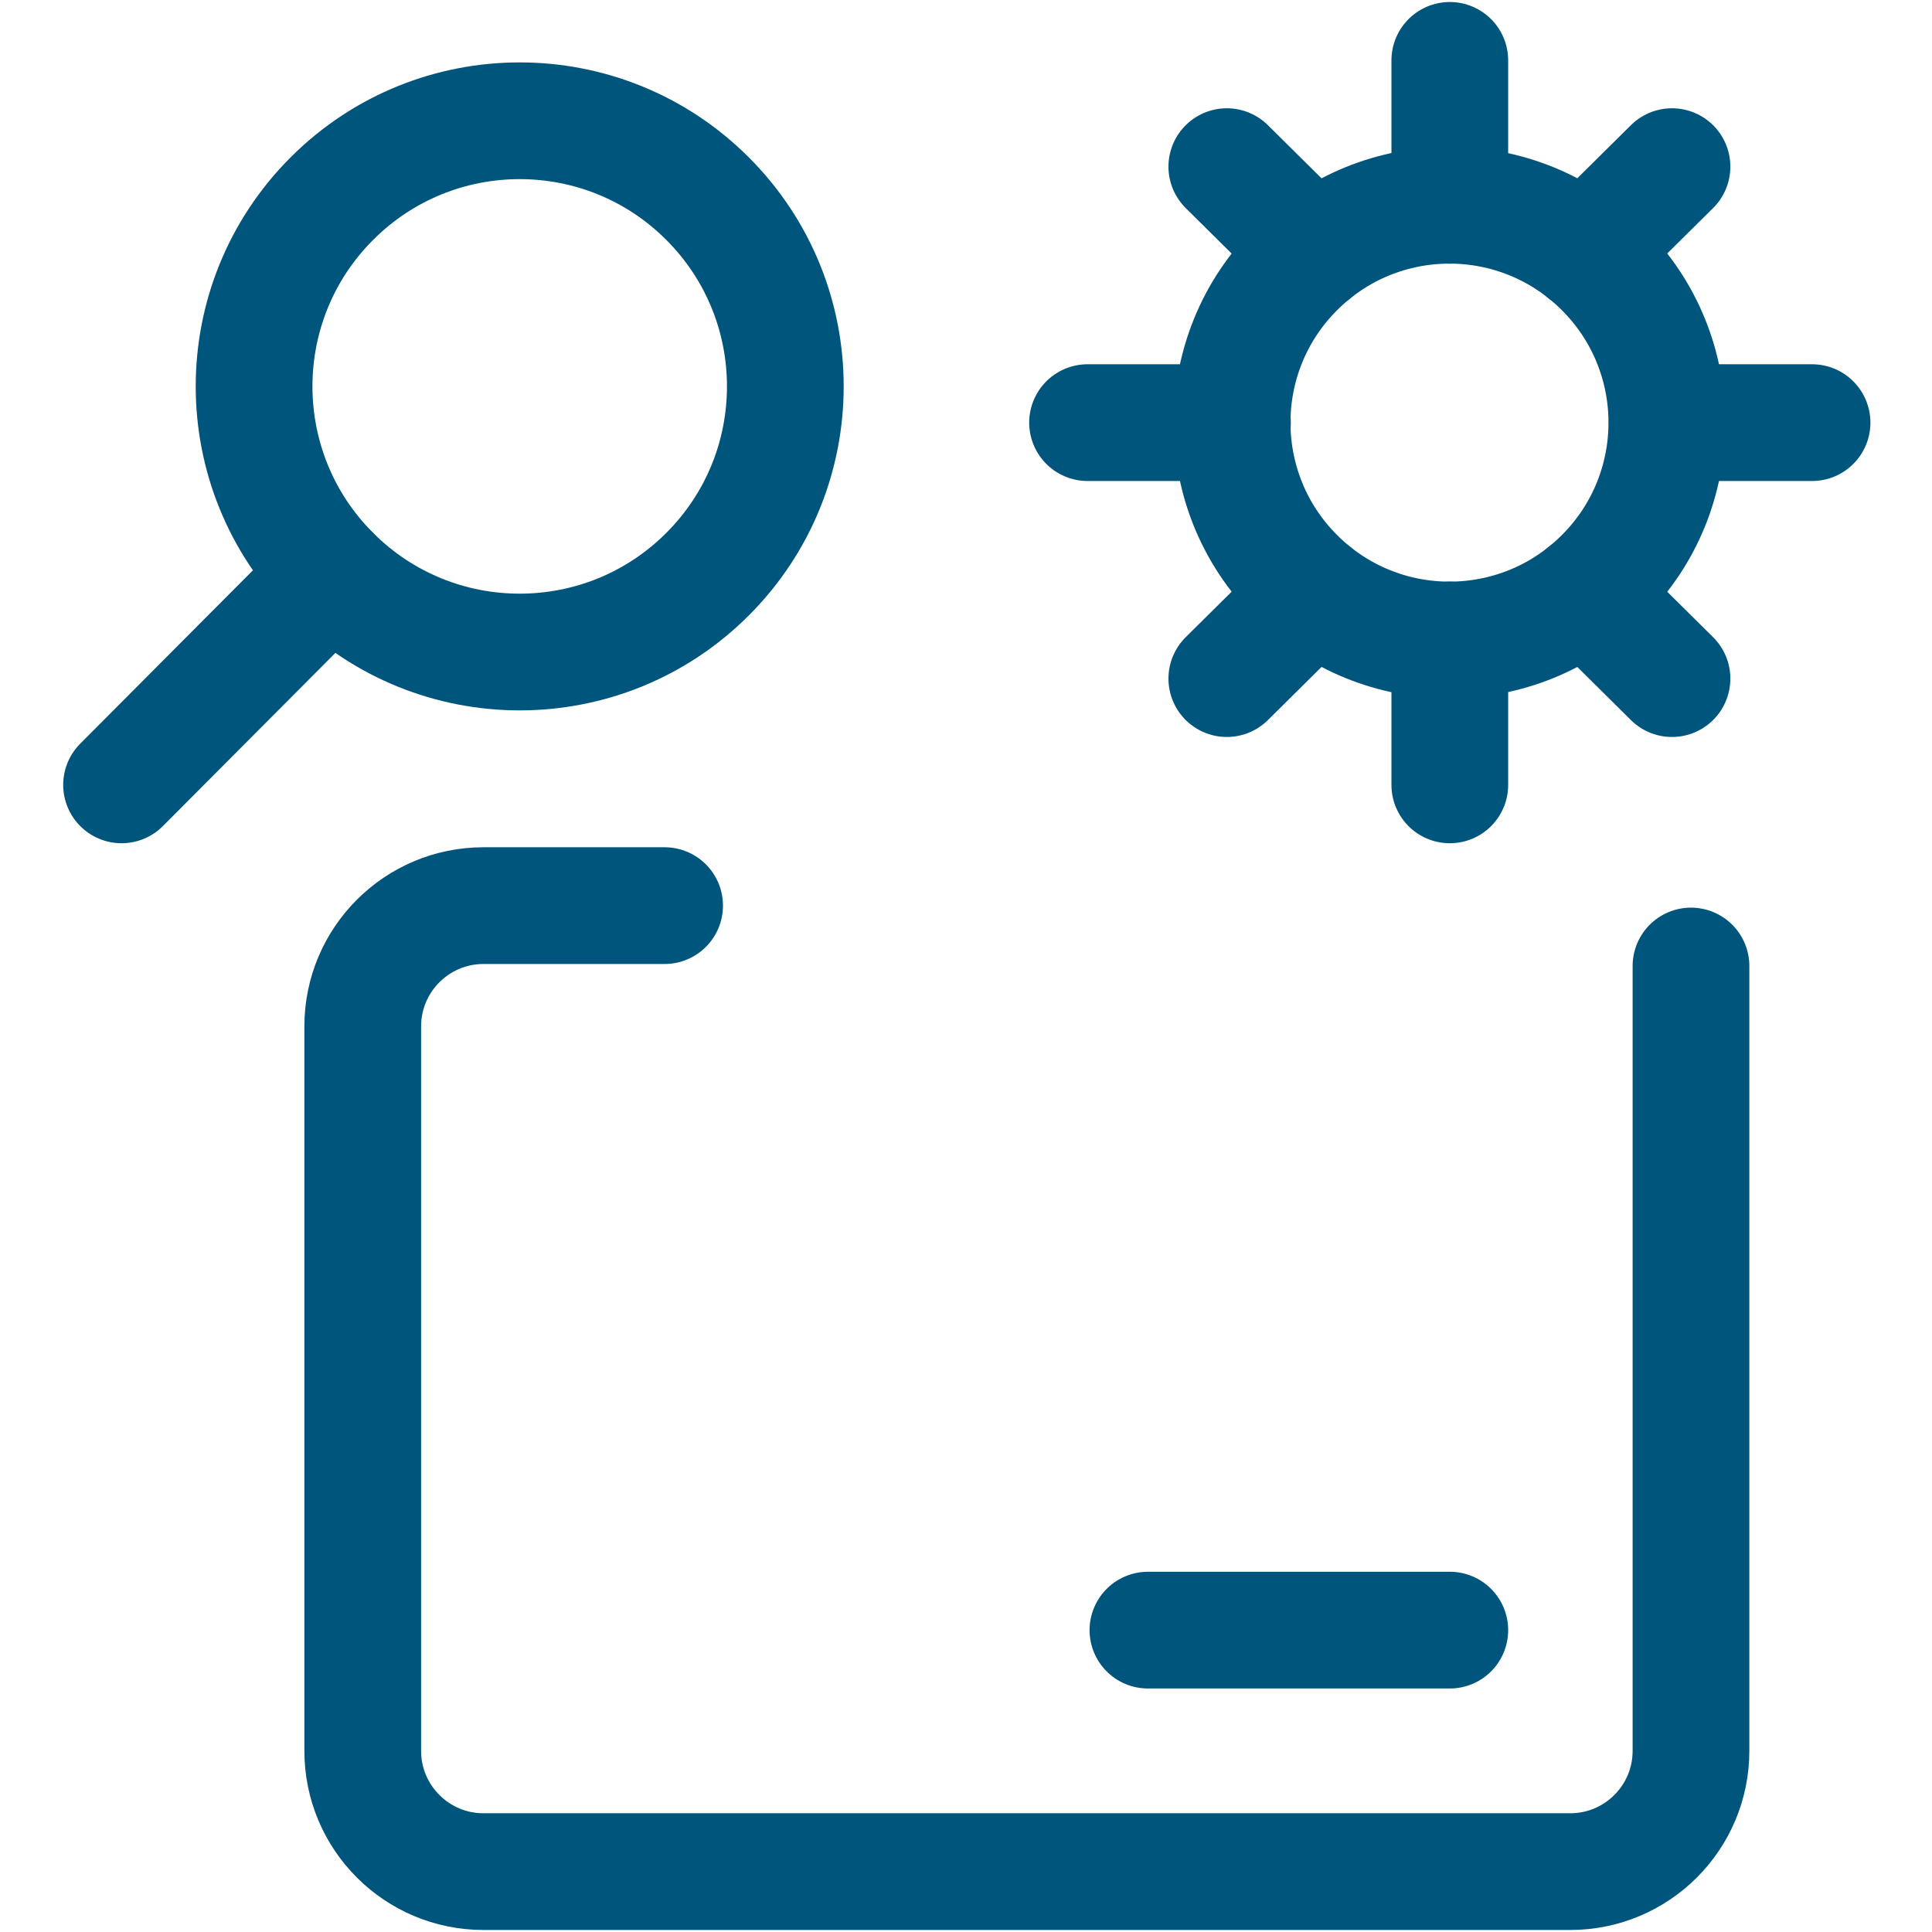
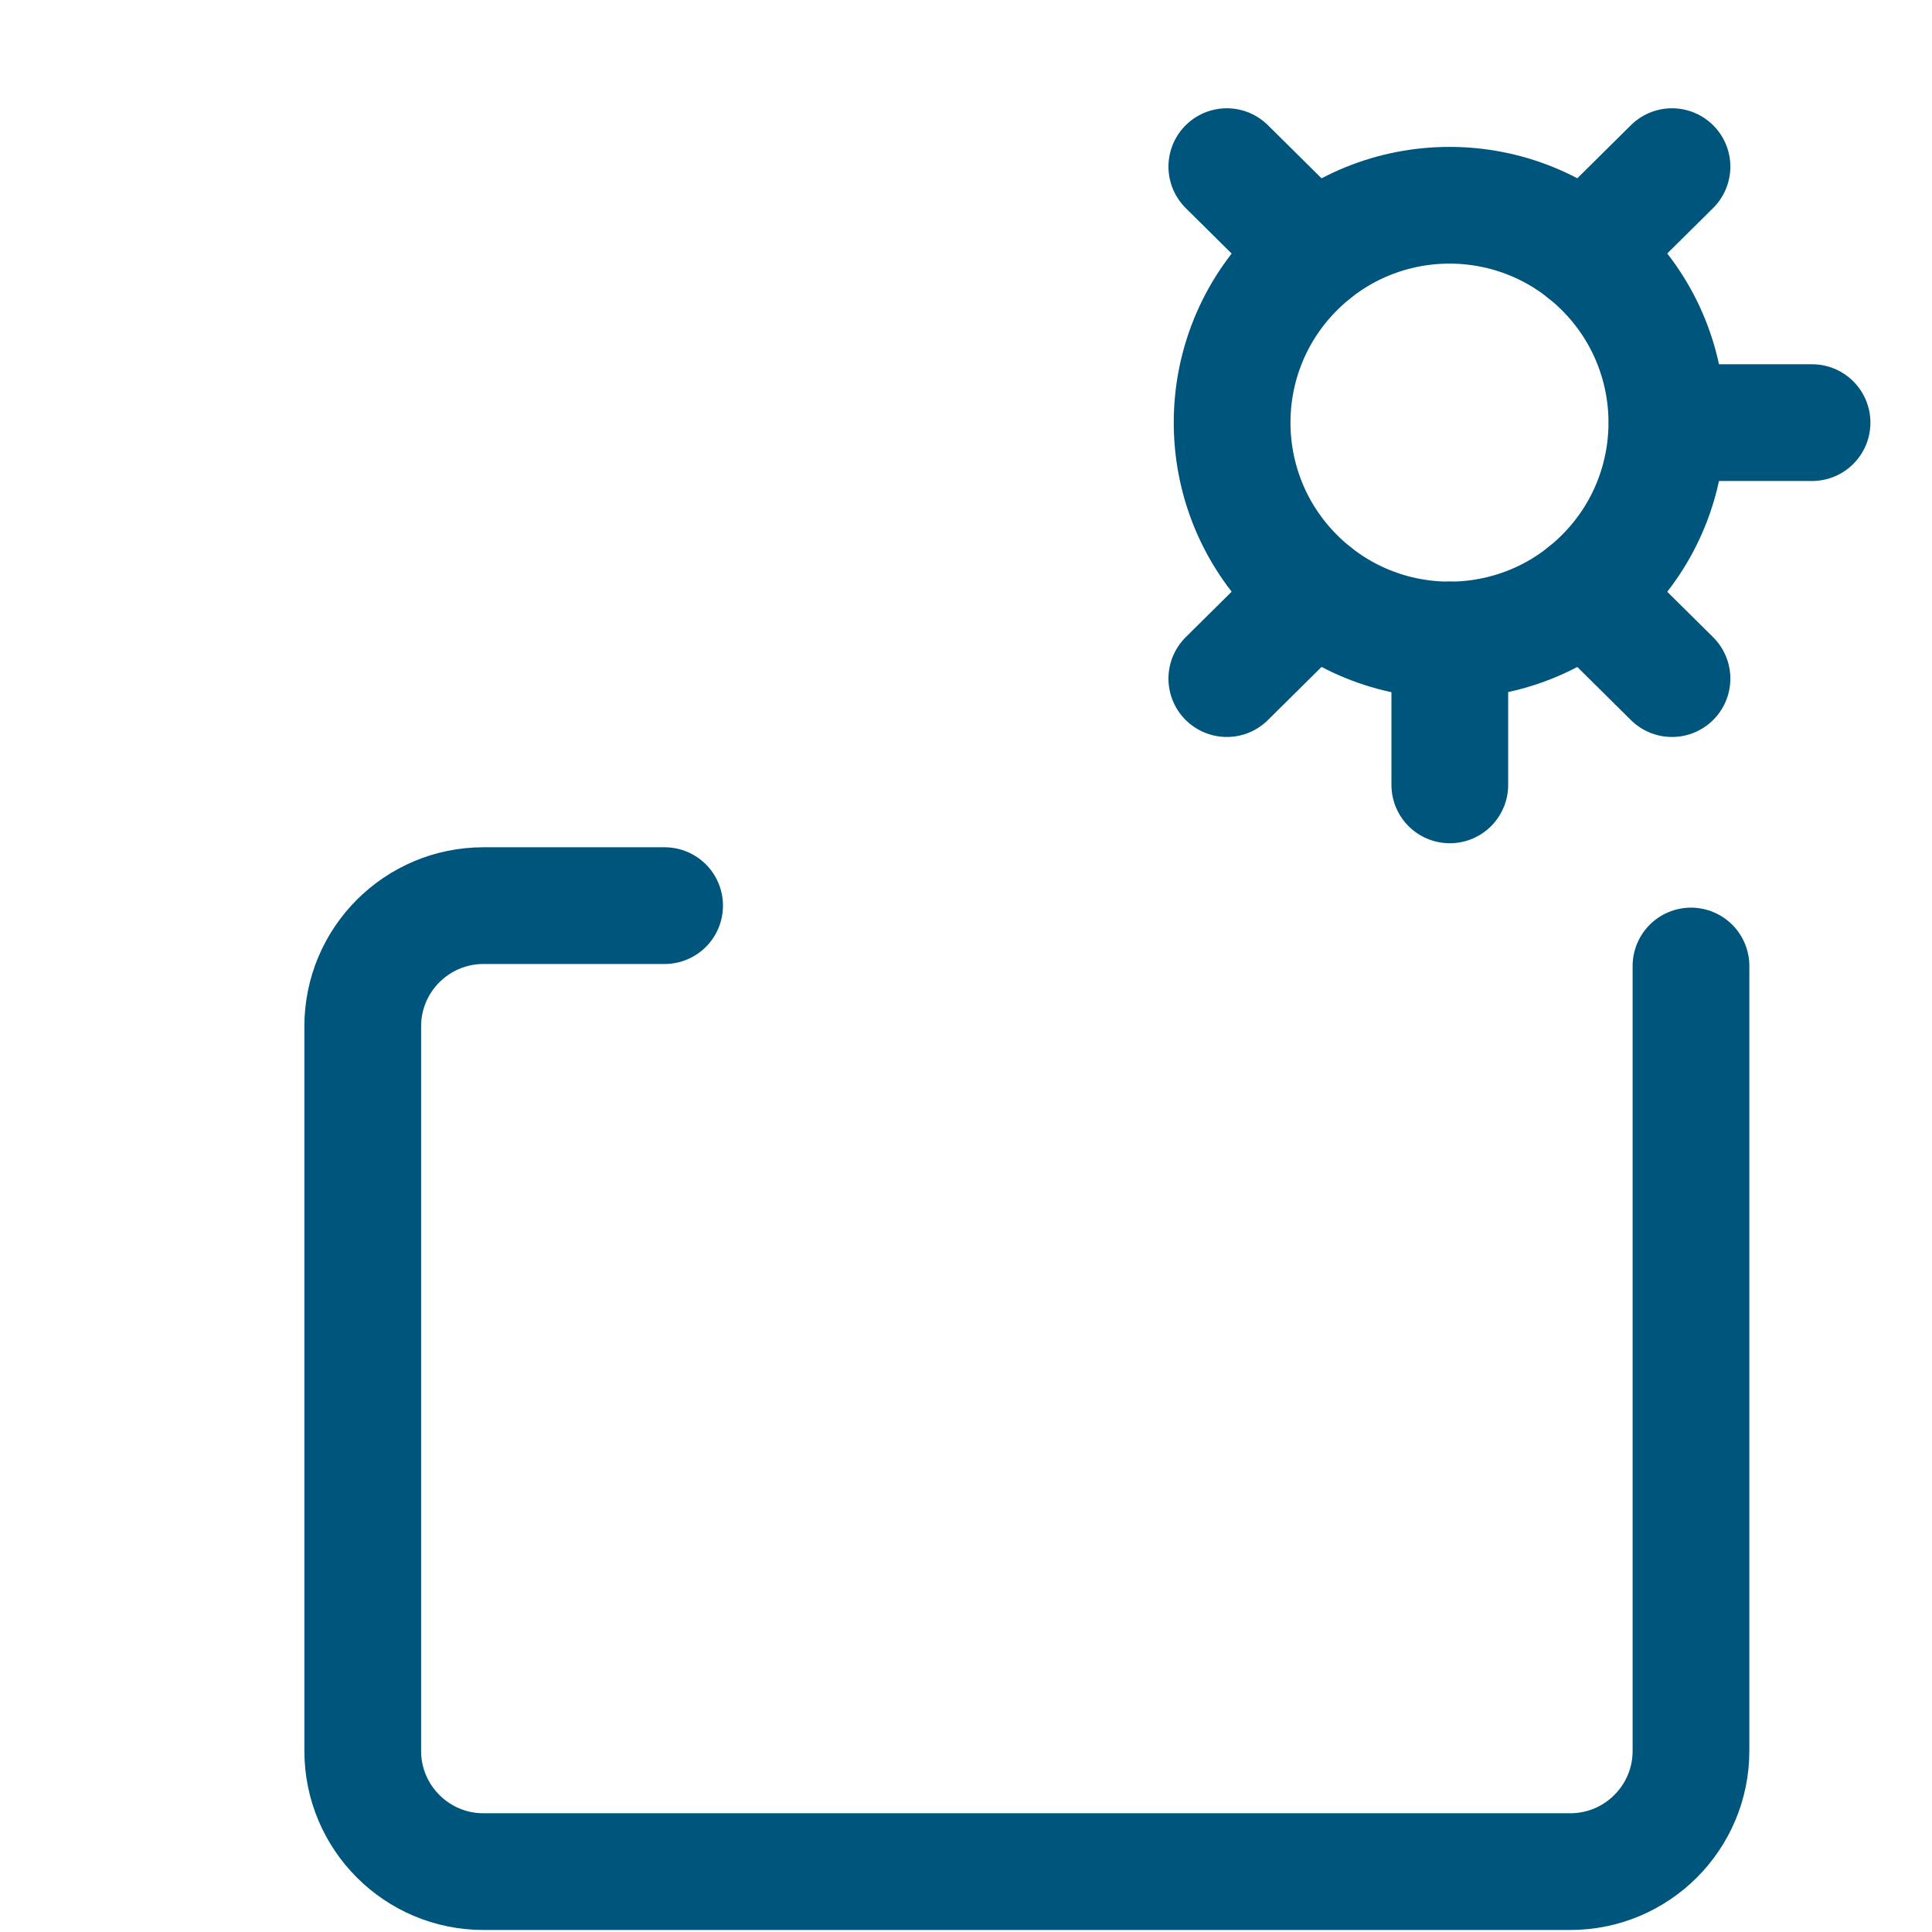
<svg xmlns="http://www.w3.org/2000/svg" viewBox="0 0 24 24">
  <g stroke="#000000" stroke-width="1.5" stroke-linecap="round" stroke-linejoin="round" fill="none">
    <path d="M21.006 12 21.006 21.75 21.006 21.75C21.006 22.578 20.334 23.25 19.506 23.25L6.006 23.25 6.006 23.25C5.178 23.25 4.506 22.578 4.506 21.75 4.506 21.75 4.506 21.75 4.506 21.75L4.506 12.75 4.506 12.75C4.506 11.922 5.178 11.25 6.006 11.25L8.256 11.25" stroke="#00557C" stroke-width="1.45" />
    <path d="M19.915 3.341C20.97 4.395 20.97 6.105 19.915 7.159 18.861 8.214 17.151 8.214 16.097 7.159 15.042 6.105 15.042 4.395 16.097 3.341 17.151 2.286 18.861 2.286 19.915 3.341" stroke="#00557C" stroke-width="1.45" />
-     <path d="M18.01 2.55 18.01 0.75" stroke="#00557C" stroke-width="1.45" />
    <path d="M18.01 9.75 18.01 7.95" stroke="#00557C" stroke-width="1.45" />
    <path d="M20.71 5.25 22.51 5.25" stroke="#00557C" stroke-width="1.45" />
-     <path d="M13.51 5.25 15.31 5.25" stroke="#00557C" stroke-width="1.45" />
    <path d="M15.24 8.43 16.32 7.36" stroke="#00557C" stroke-width="1.45" />
    <path d="M15.24 2.07 16.32 3.14" stroke="#00557C" stroke-width="1.45" />
    <path d="M20.77 8.43 19.69 7.36" stroke="#00557C" stroke-width="1.45" />
    <path d="M20.77 2.07 19.69 3.14" stroke="#00557C" stroke-width="1.45" />
-     <path d="M8.789 2.467C10.078 3.755 10.078 5.845 8.789 7.133 7.501 8.422 5.411 8.422 4.123 7.133 2.834 5.845 2.834 3.755 4.123 2.467 5.411 1.178 7.501 1.178 8.789 2.467" stroke="#00557C" stroke-width="1.45" />
-     <path d="M4.12 7.13 1.51 9.75" stroke="#00557C" stroke-width="1.45" />
-     <path d="M14.26 20.25 18.01 20.25" stroke="#00557C" stroke-width="1.45" />
  </g>
</svg>